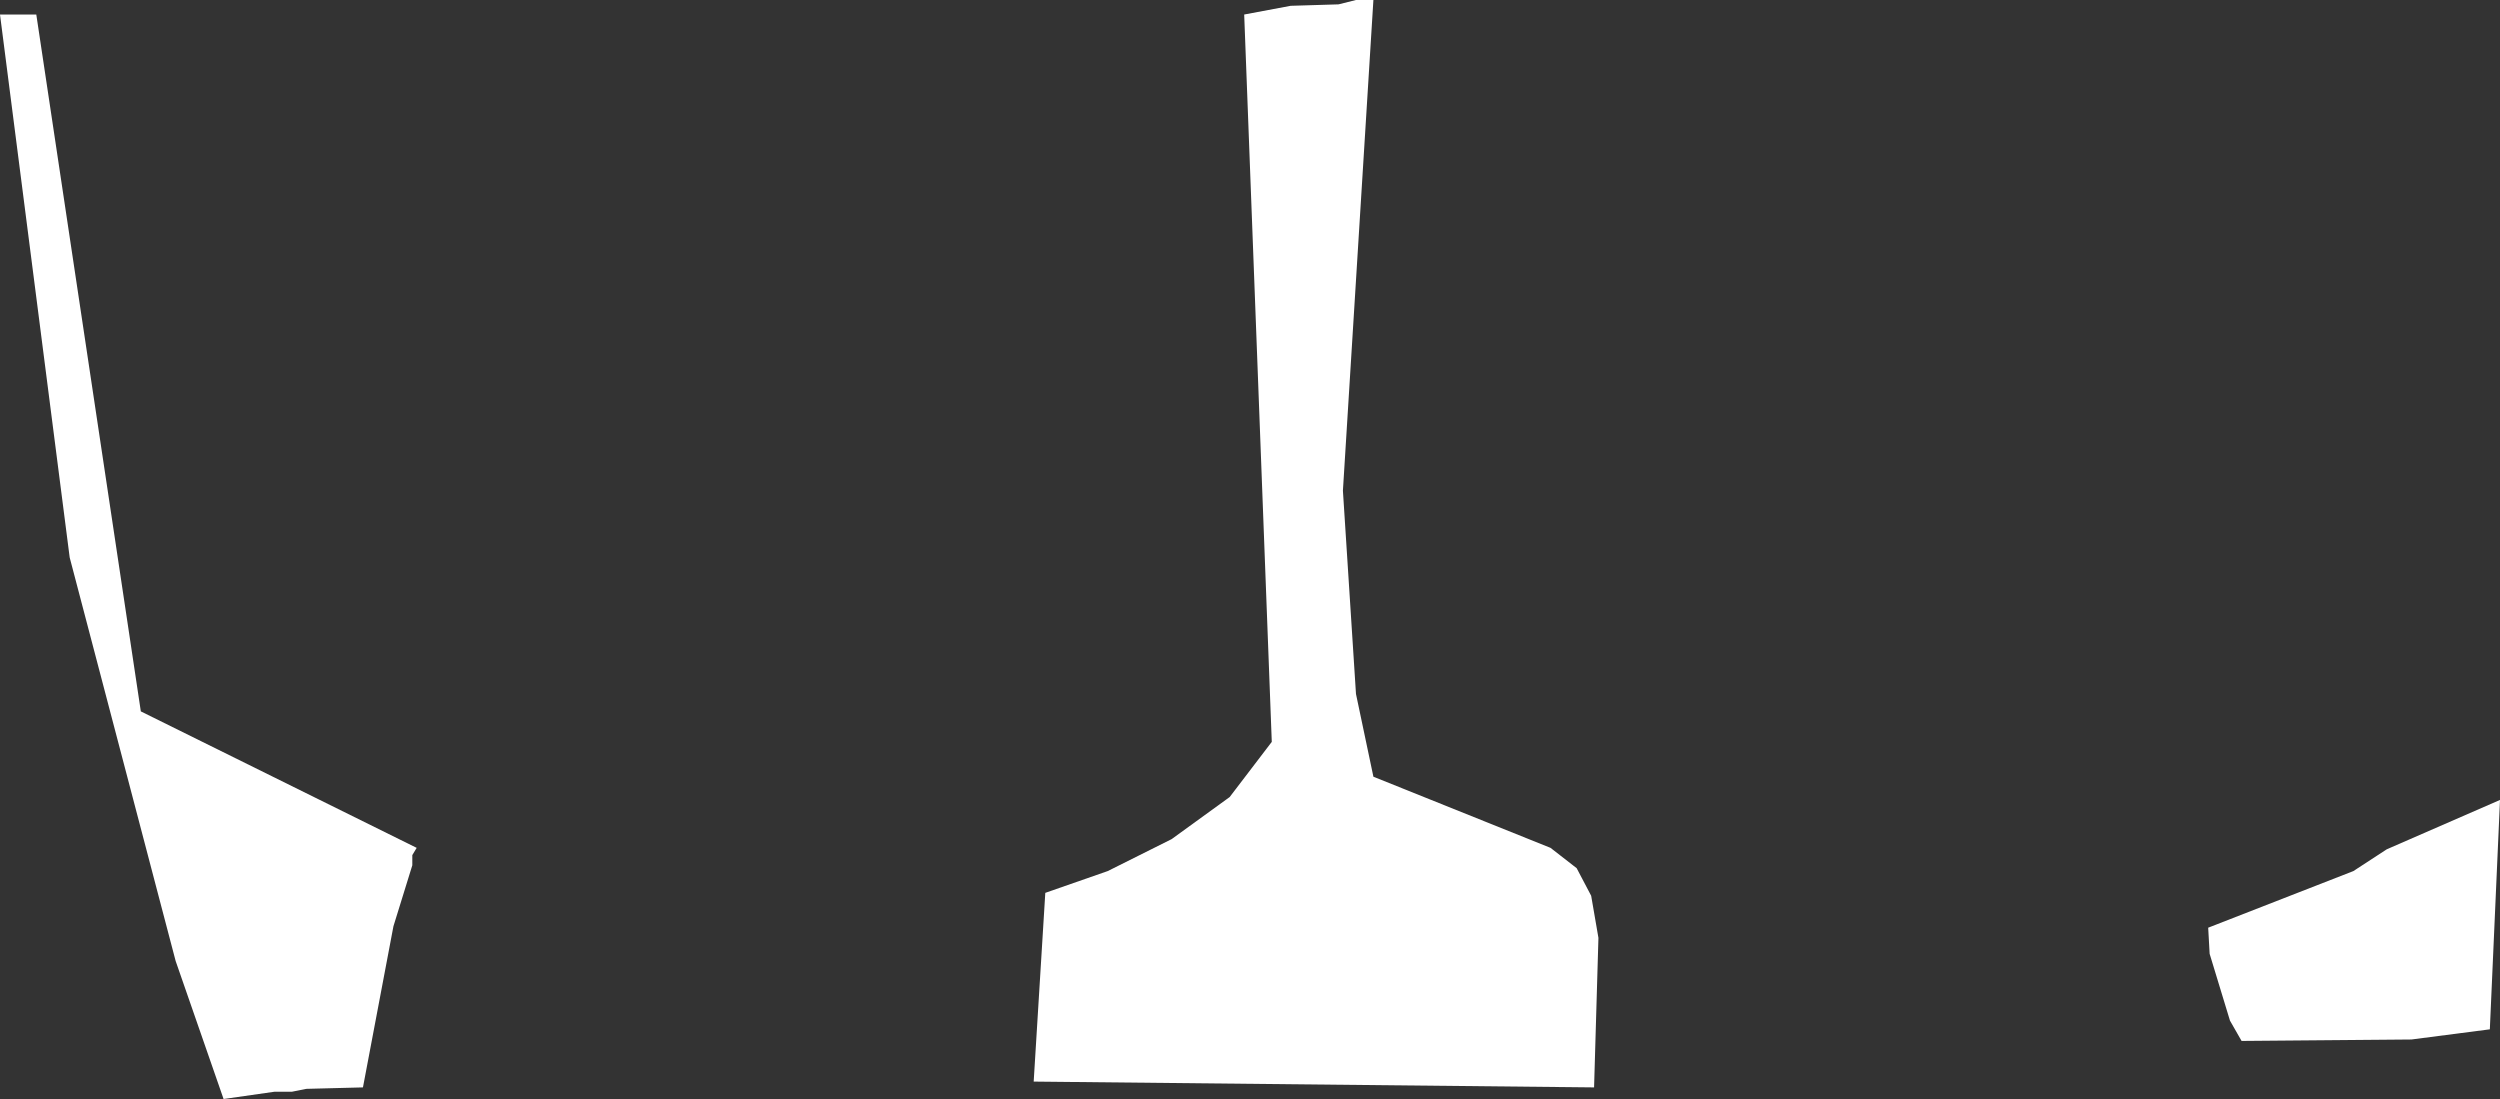
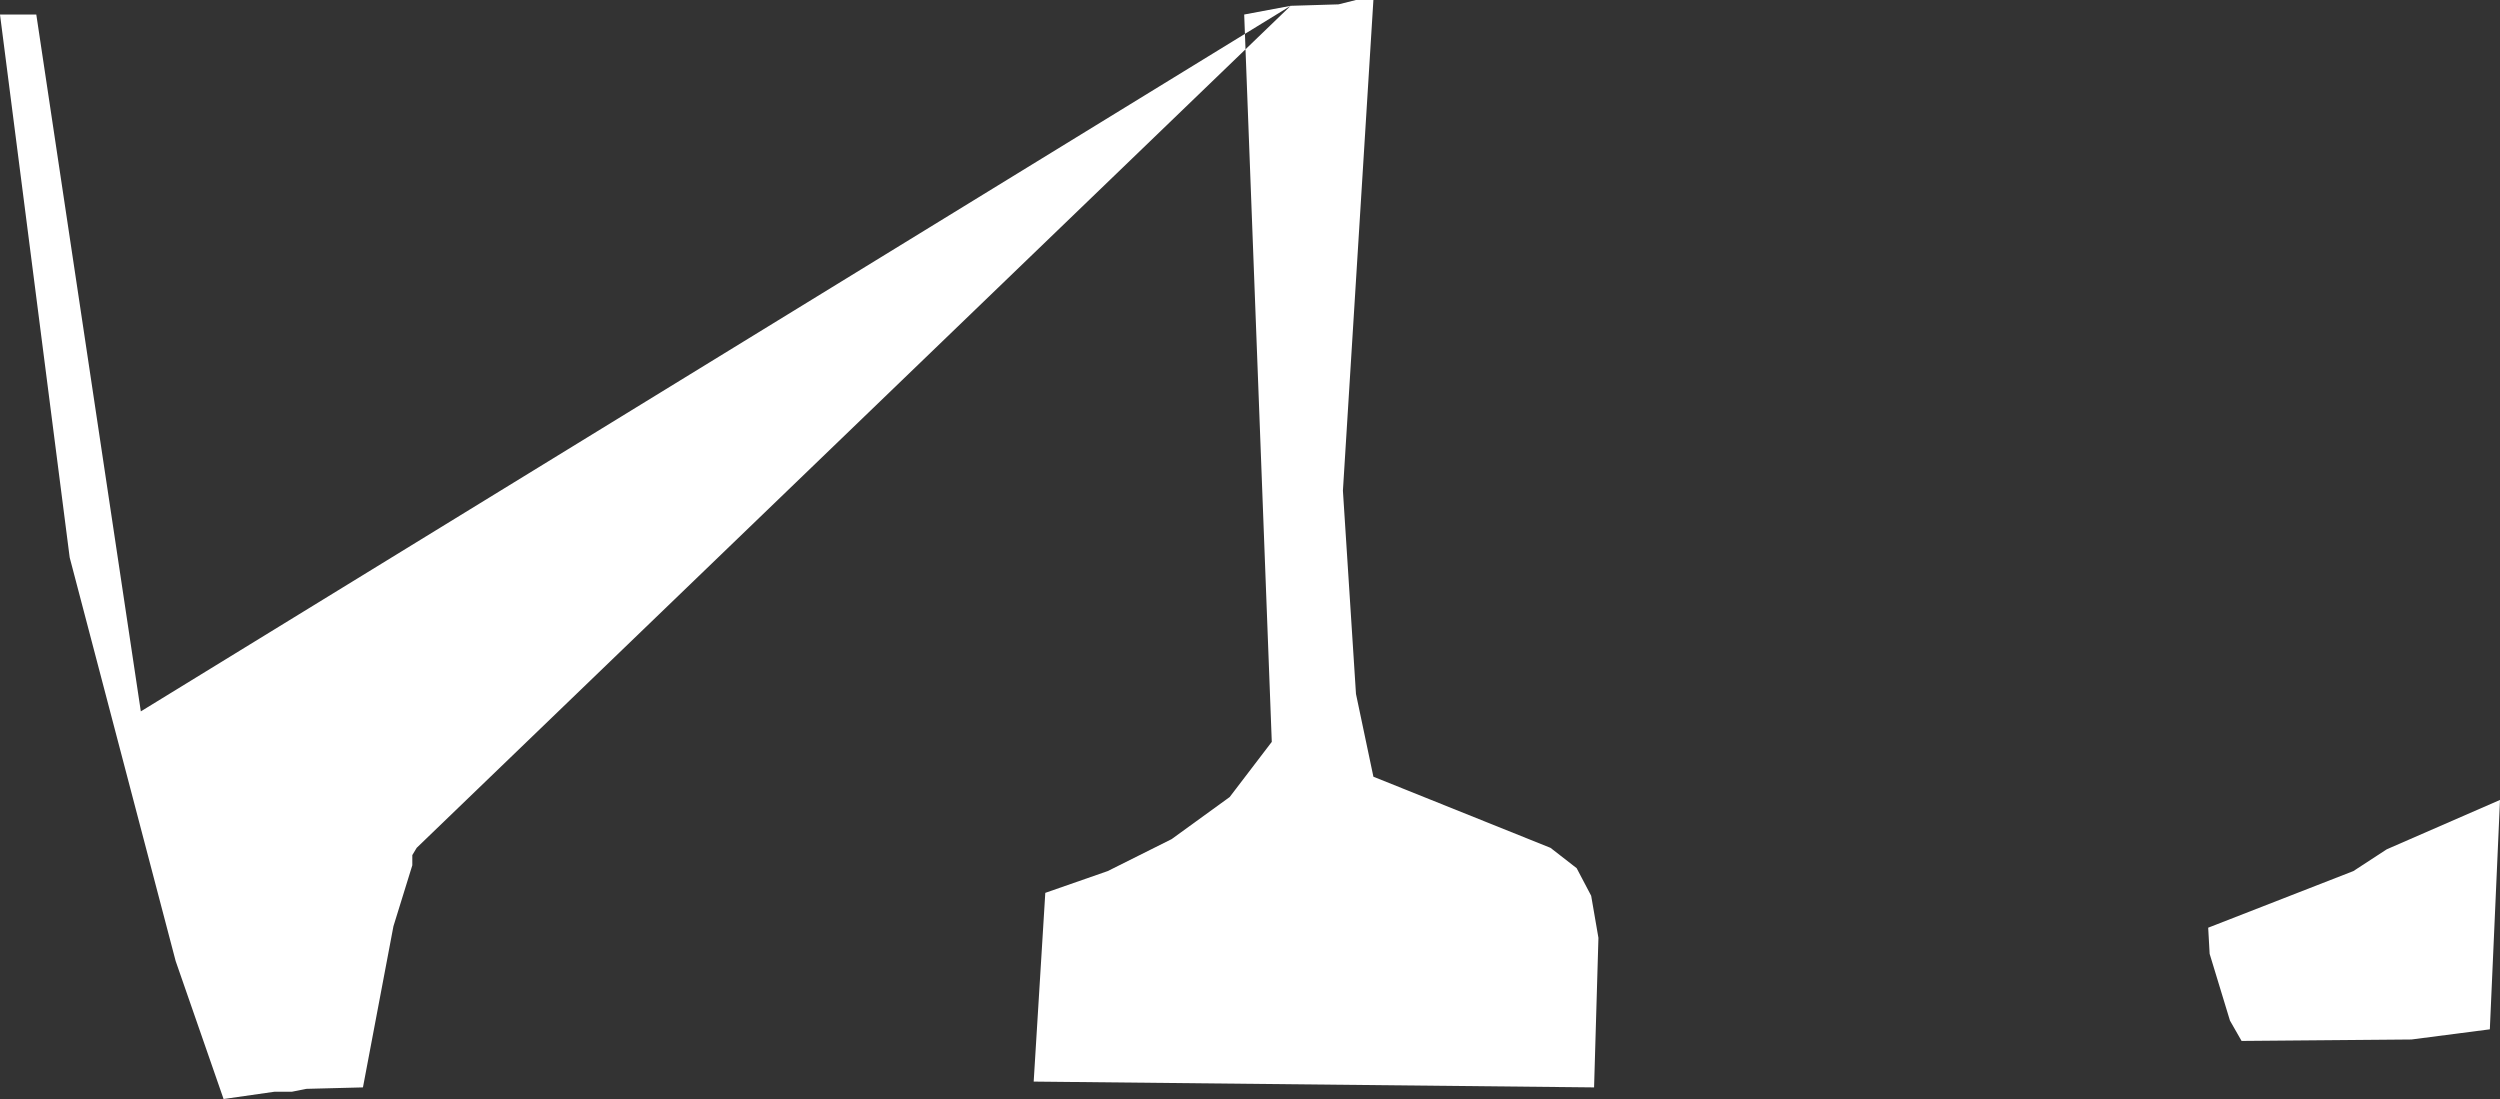
<svg xmlns="http://www.w3.org/2000/svg" height="37.85px" width="86.1px">
  <rect width="100%" height="100%" fill="#333333" stroke="none" />
  <g transform="matrix(1.0, 0.0, 0.0, 1.0, 0.0, 0.0)">
-     <path d="M81.05 30.0 L82.2 29.25 86.1 27.55 85.75 35.45 83.05 35.8 77.2 35.85 76.8 35.15 76.1 32.85 76.05 31.95 81.05 30.0 M44.45 0.2 L46.1 0.15 46.7 0.0 47.3 0.0 46.25 16.9 46.7 23.9 47.3 26.75 53.4 29.2 54.3 29.9 54.8 30.85 55.05 32.3 54.9 37.45 35.6 37.25 36.0 30.75 38.15 30.0 40.35 28.9 42.35 27.45 43.8 25.55 42.85 0.5 44.45 0.2 M4.85 24.5 L14.35 29.2 14.2 29.45 14.2 29.8 13.55 31.9 12.5 37.45 10.55 37.5 10.05 37.6 9.45 37.6 7.7 37.85 6.05 33.1 2.4 19.2 0.0 0.5 1.25 0.5 4.85 24.5" fill="#ffffff" fill-rule="evenodd" stroke="none" />
+     <path d="M81.05 30.0 L82.2 29.25 86.1 27.55 85.75 35.45 83.05 35.8 77.2 35.85 76.8 35.15 76.1 32.85 76.05 31.95 81.05 30.0 M44.45 0.2 L46.1 0.15 46.7 0.0 47.3 0.0 46.25 16.9 46.7 23.9 47.3 26.75 53.4 29.2 54.3 29.9 54.8 30.85 55.05 32.3 54.9 37.45 35.6 37.25 36.0 30.75 38.15 30.0 40.35 28.9 42.35 27.45 43.8 25.55 42.85 0.5 44.45 0.2 L14.35 29.2 14.2 29.45 14.2 29.8 13.55 31.9 12.5 37.45 10.55 37.5 10.05 37.6 9.45 37.6 7.7 37.85 6.05 33.1 2.4 19.2 0.0 0.5 1.25 0.5 4.85 24.5" fill="#ffffff" fill-rule="evenodd" stroke="none" />
  </g>
</svg>